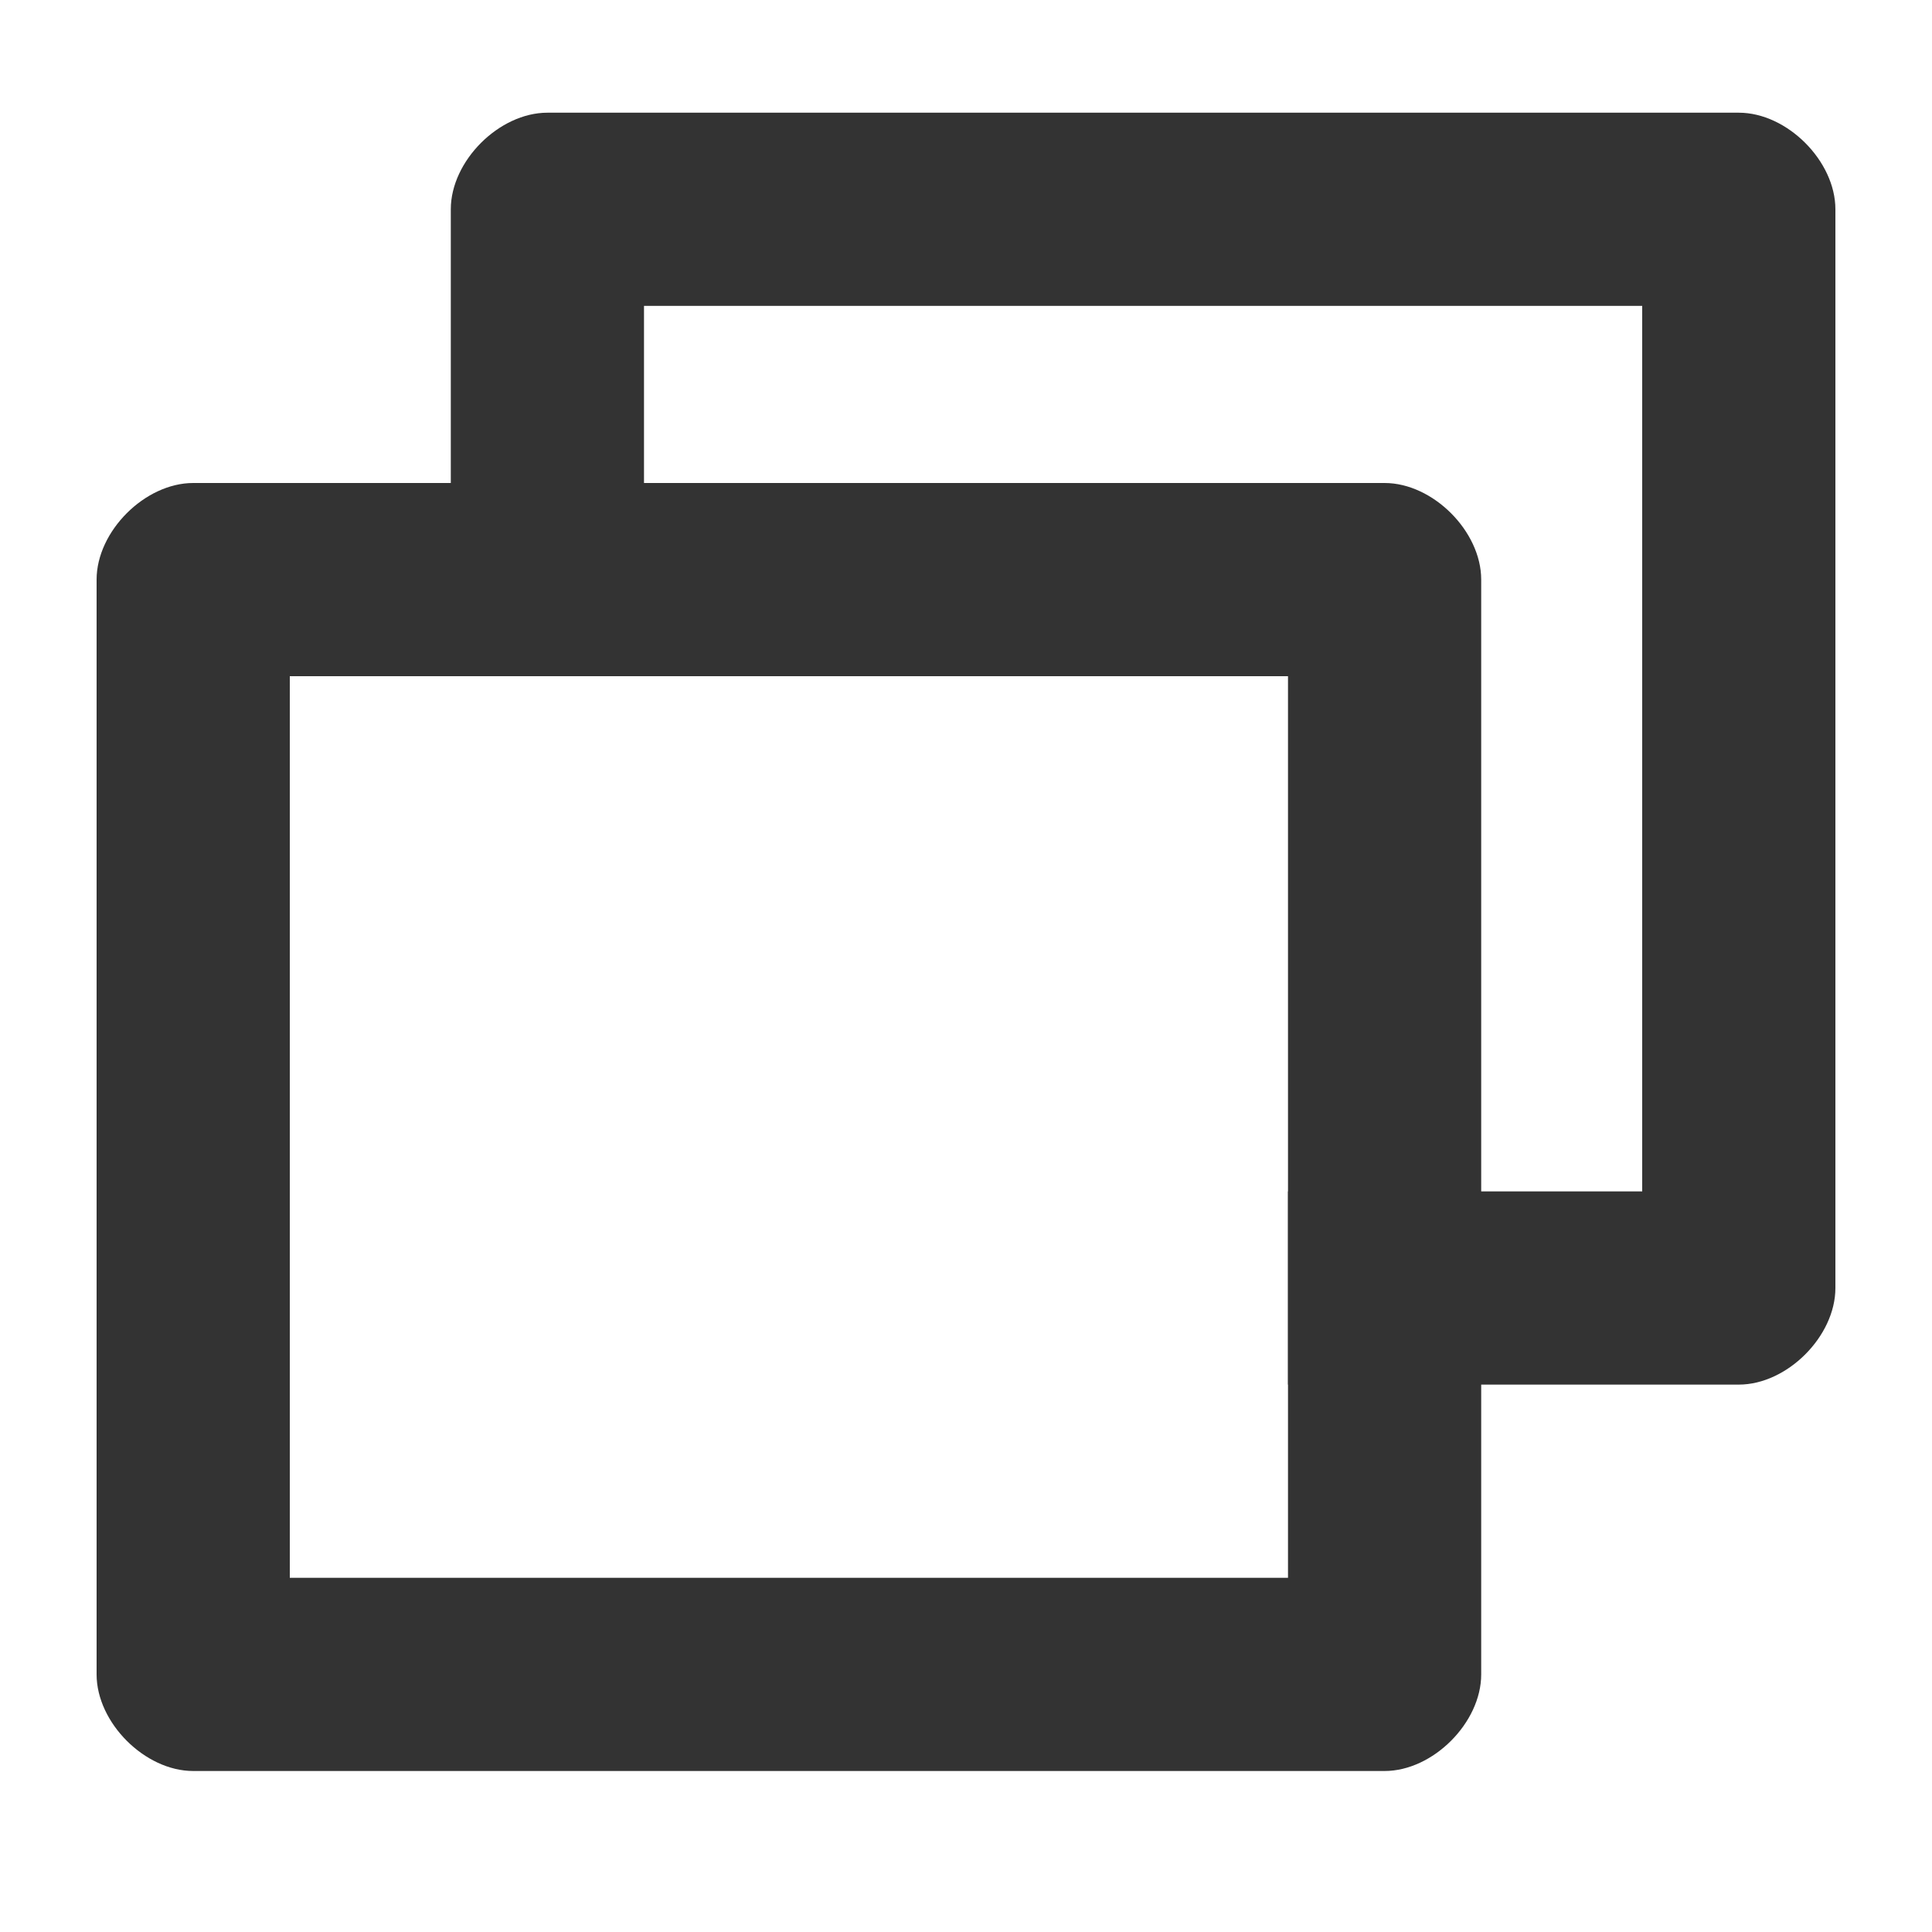
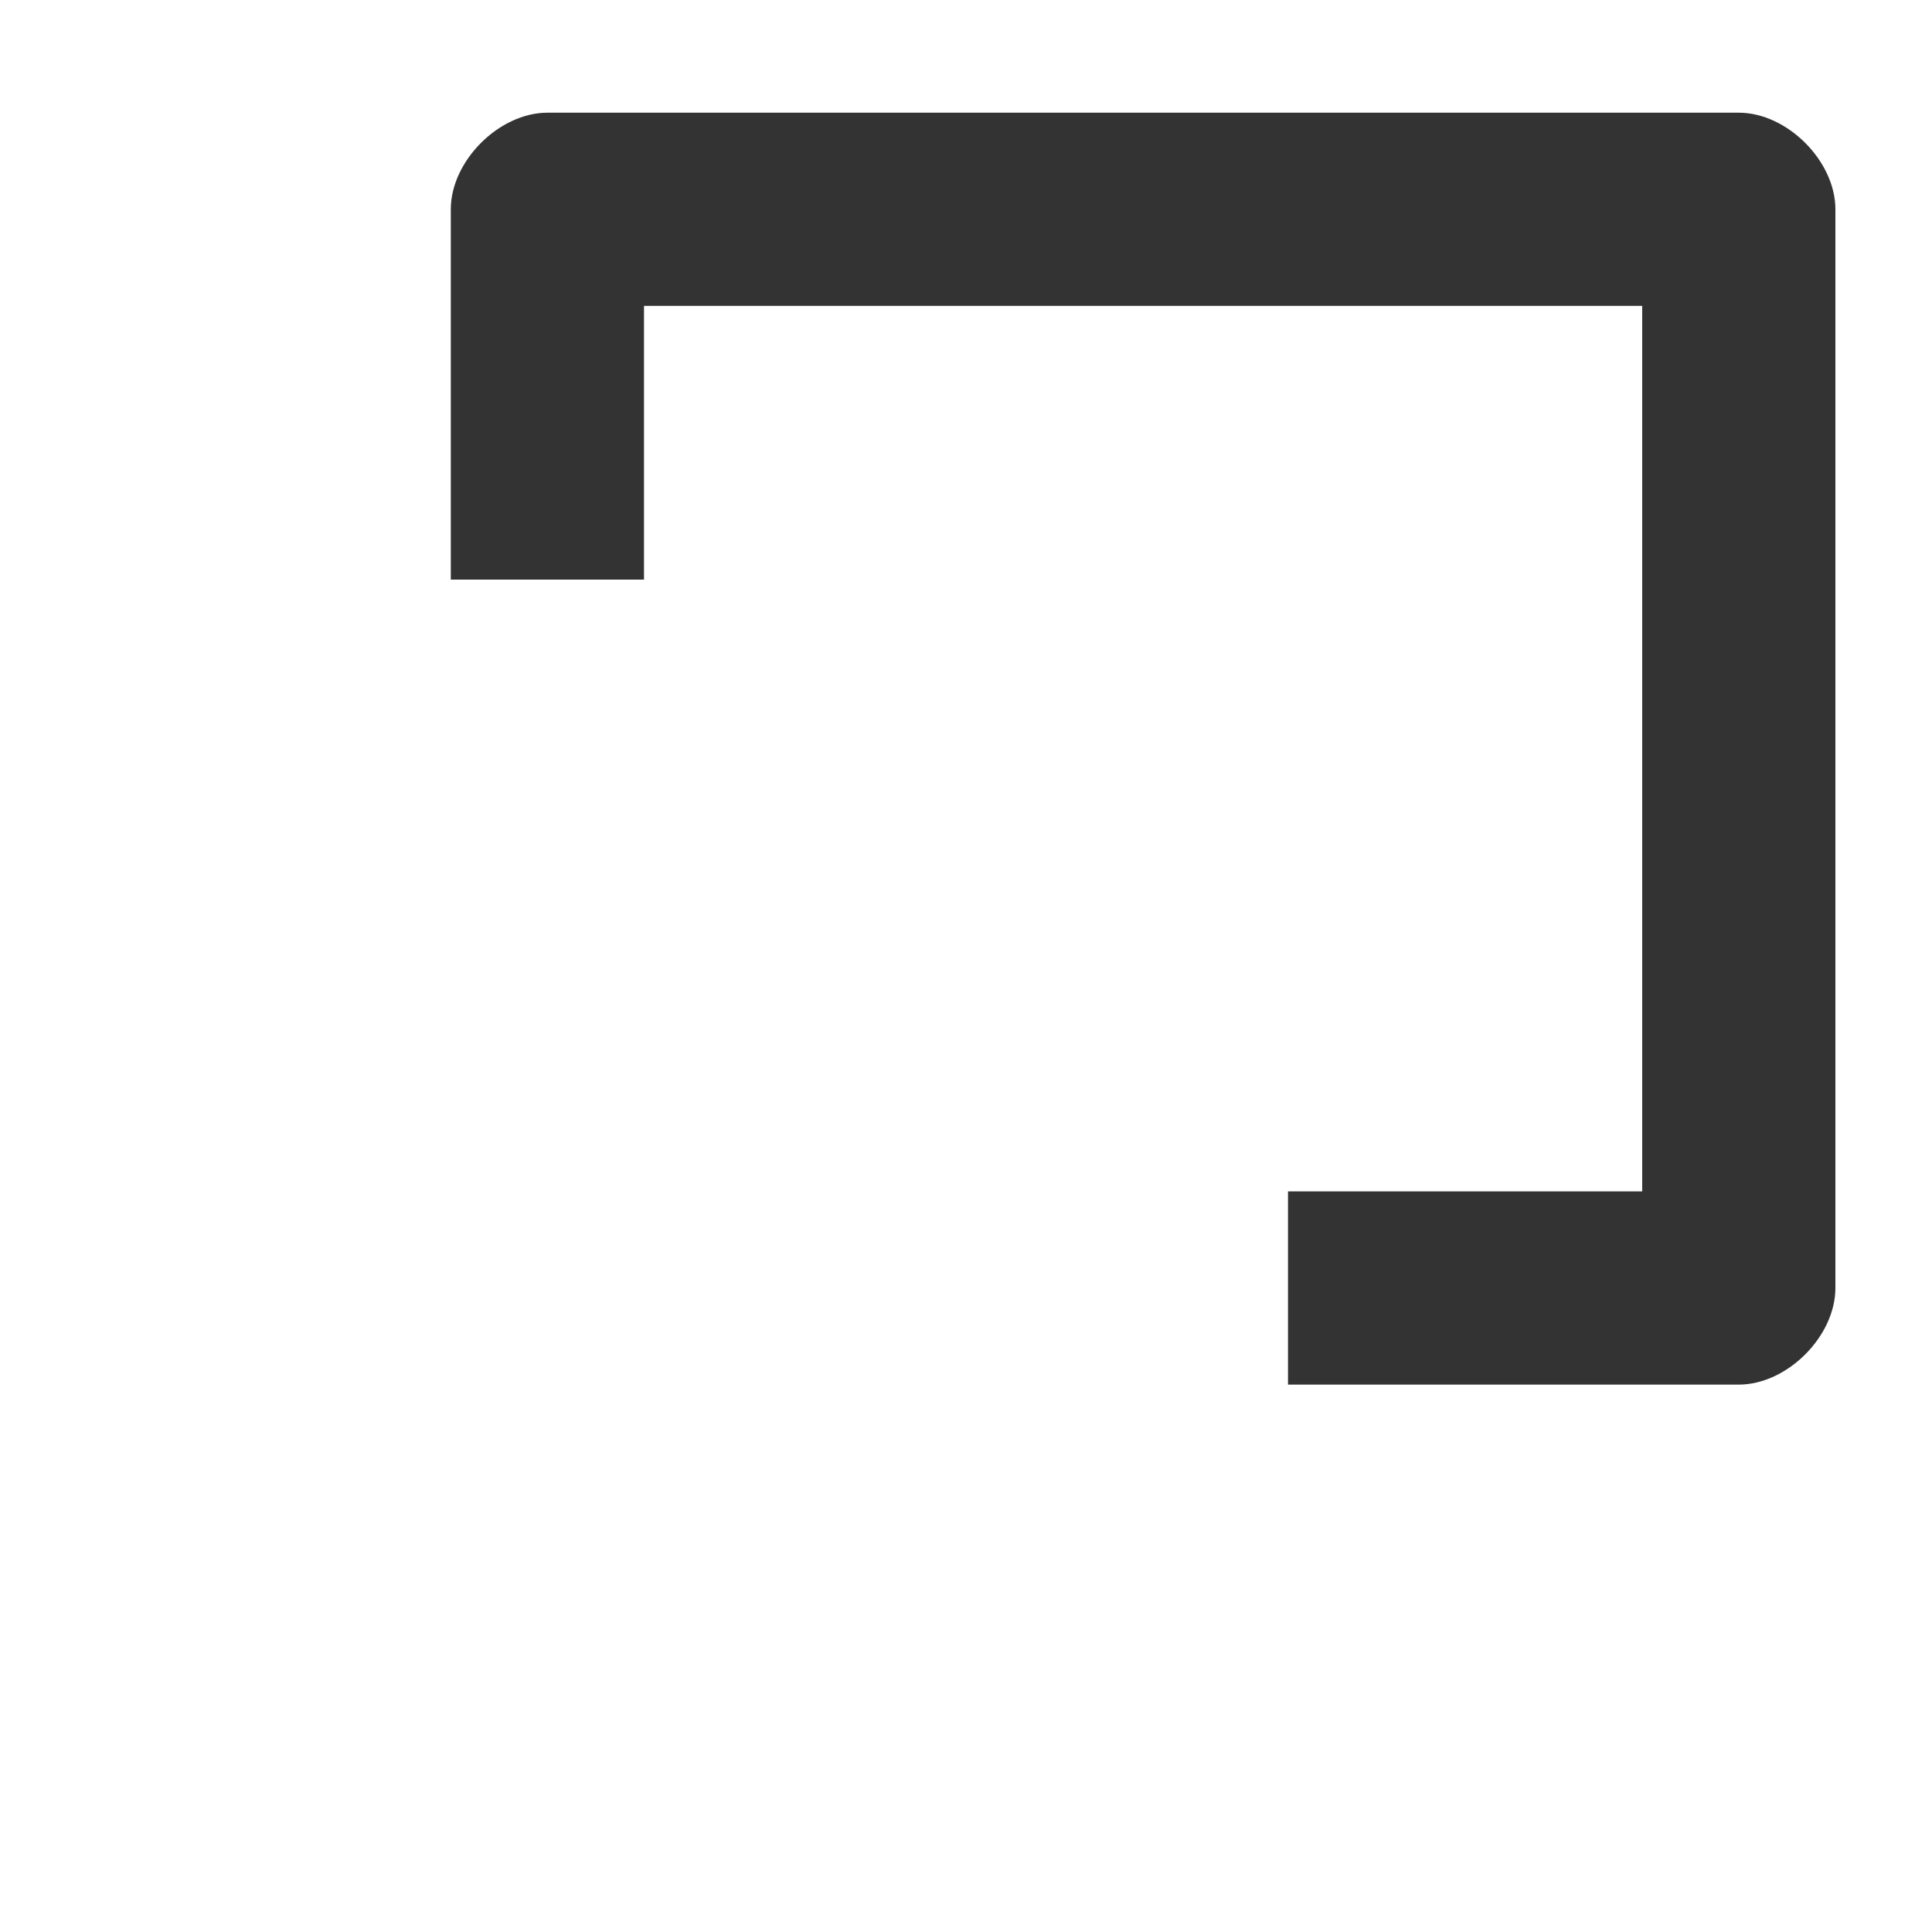
<svg xmlns="http://www.w3.org/2000/svg" viewBox="0 0 12 12">
-   <path d="M8.6 11H1.2c-.3 0-.6-.3-.6-.6V3.6c0-.3.3-.6.6-.6h7.4c.3 0 .6.3.6.6v6.8c0 .3-.3.6-.6.6zM1.8 9.8H8V4.2H1.8v5.6z" fill="#333" />
  <path d="M10.8 8.6H8V7.4h2.2V1.9H4v1.7H2.8V1.3c0-.3.3-.6.6-.6h7.4c.3 0 .6.3.6.6V8c0 .3-.3.6-.6.6z" fill="#333" />
</svg>